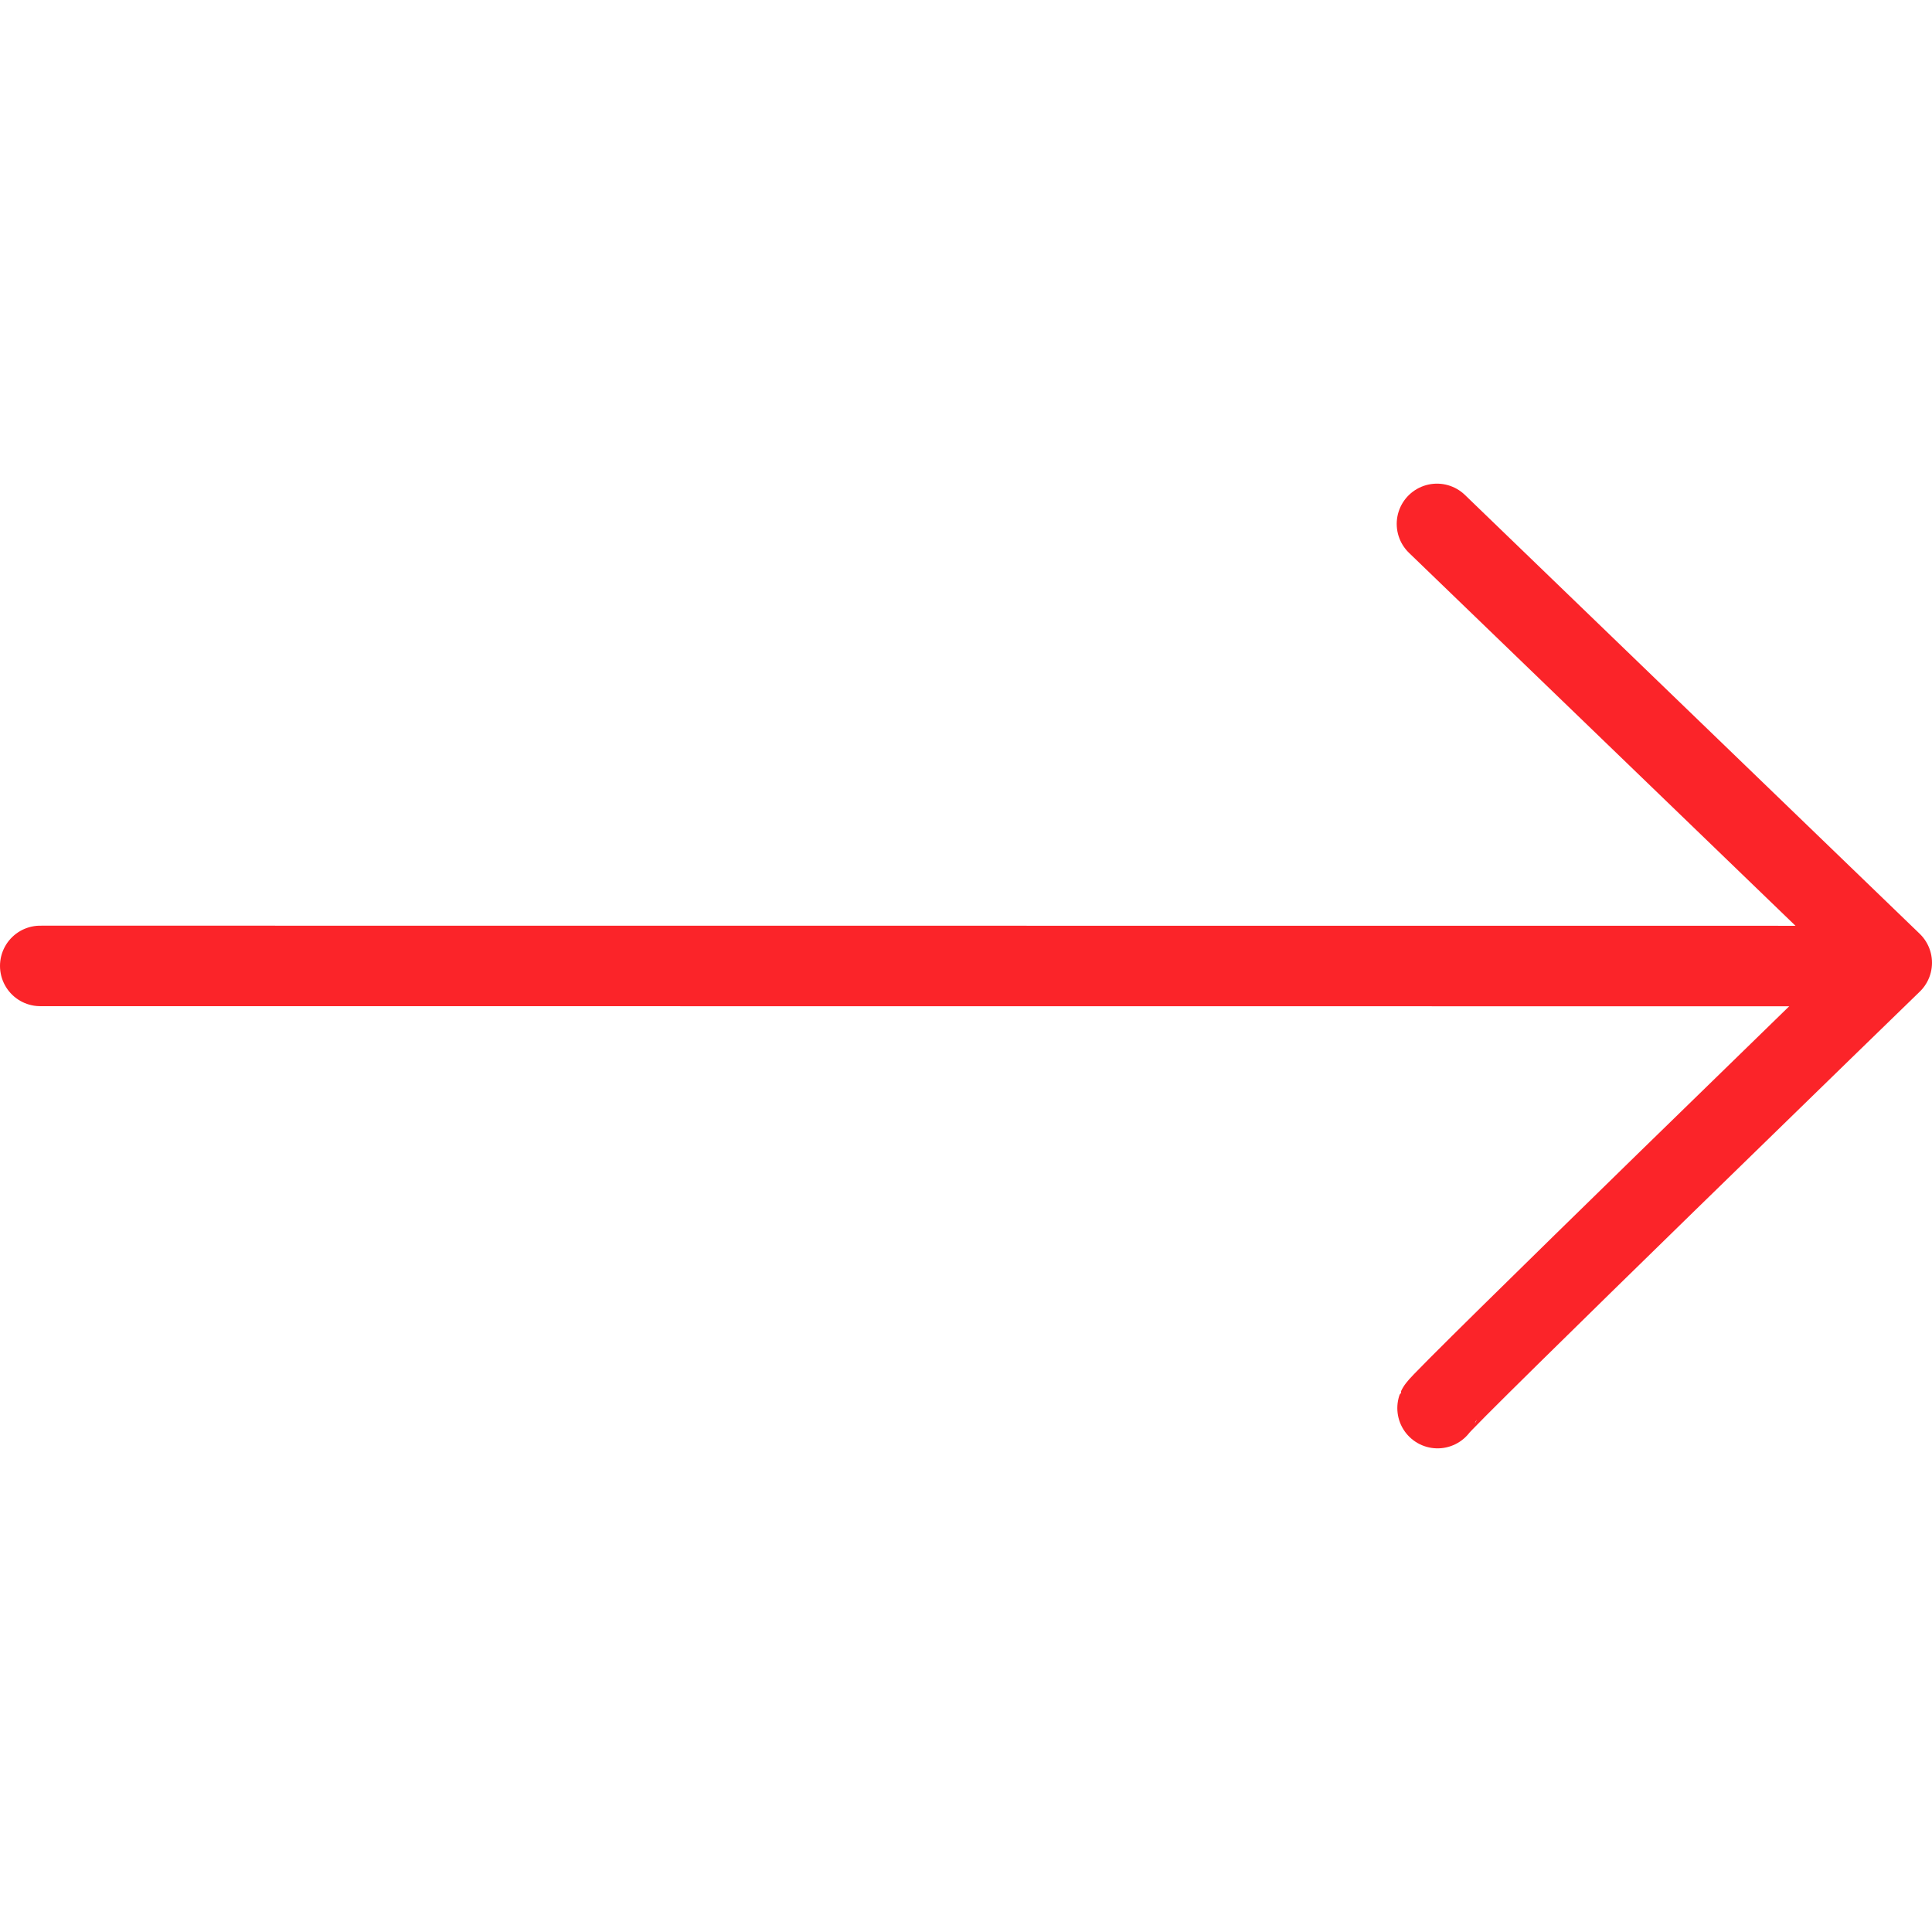
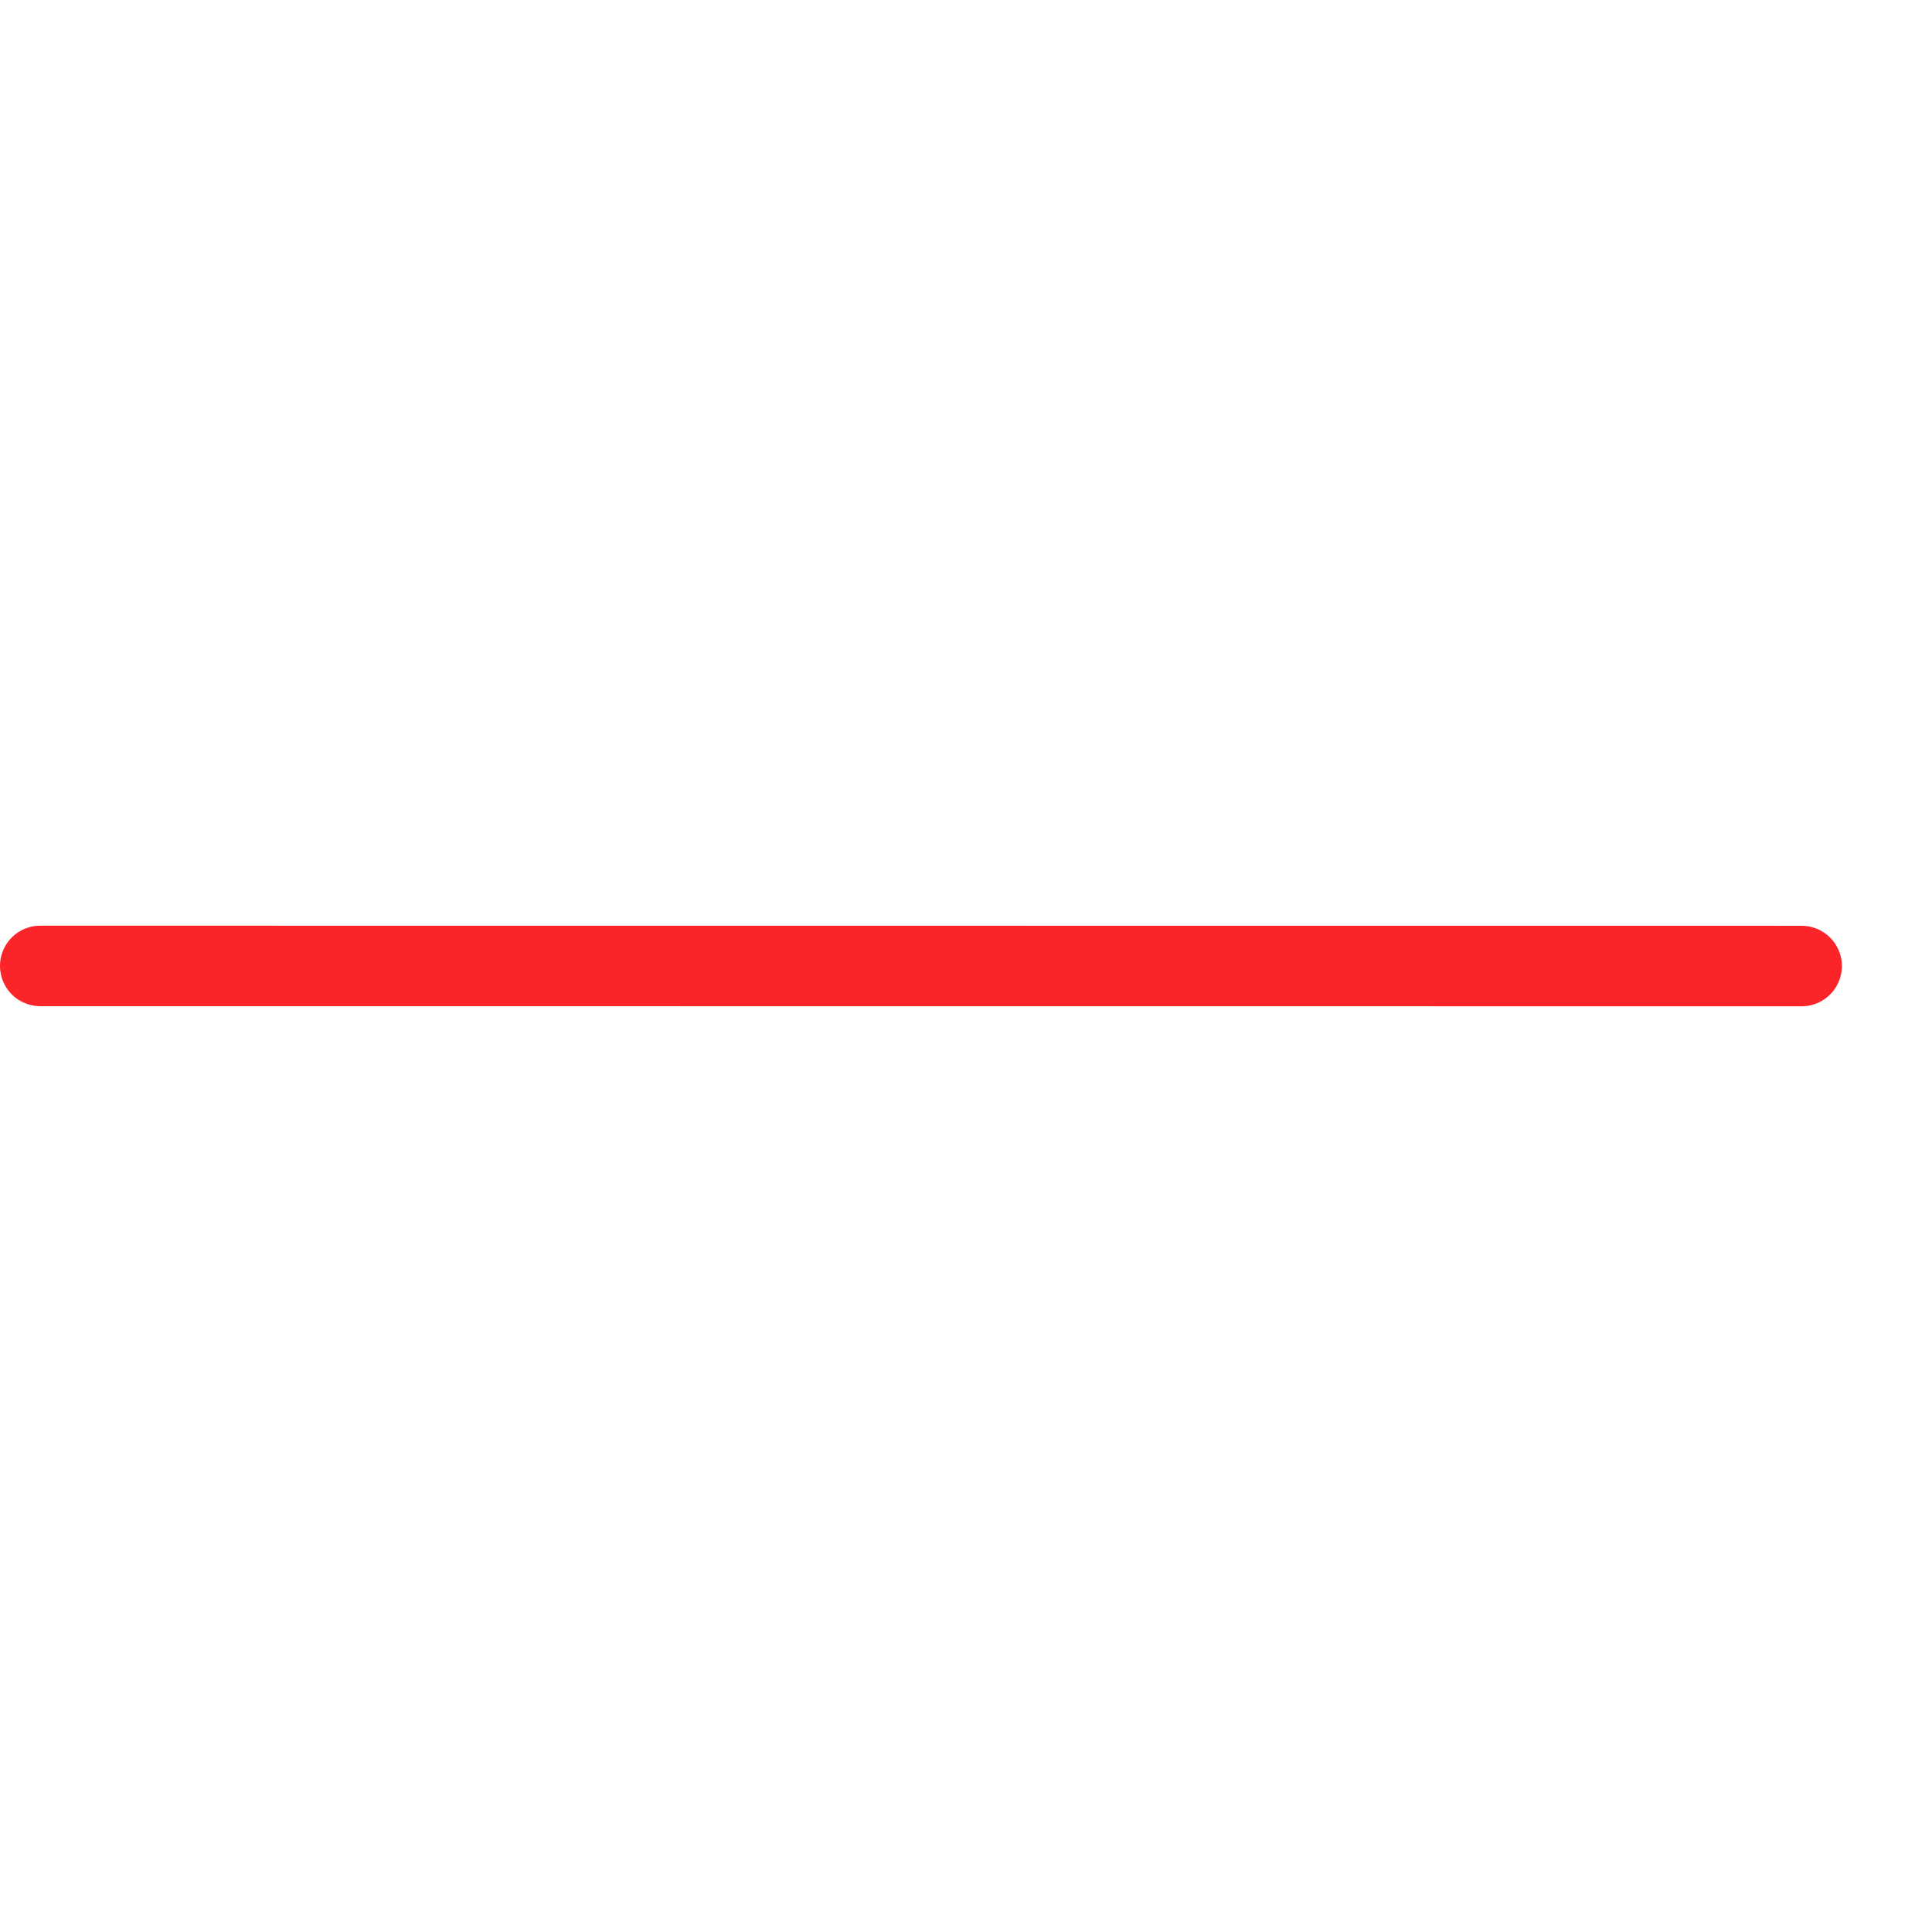
<svg xmlns="http://www.w3.org/2000/svg" enable-background="new 0 0 48 48" height="48px" id="Layer_1" version="1.1" viewBox="0 0 48 48" width="48px" xml:space="preserve">
  <g>
    <line fill="none" stroke="#fb2429" stroke-linecap="round" stroke-linejoin="round" stroke-miterlimit="10" stroke-width="2" x1="1" x2="44.761" y1="23.998" y2="24.001" />
-     <path d="   M35.716,34.984C35.775,34.817,47,23.919,47,23.919L35.701,13.016" fill="none" stroke="#fb2429" stroke-linecap="round" stroke-linejoin="round" stroke-miterlimit="10" stroke-width="2" />
  </g>
</svg>